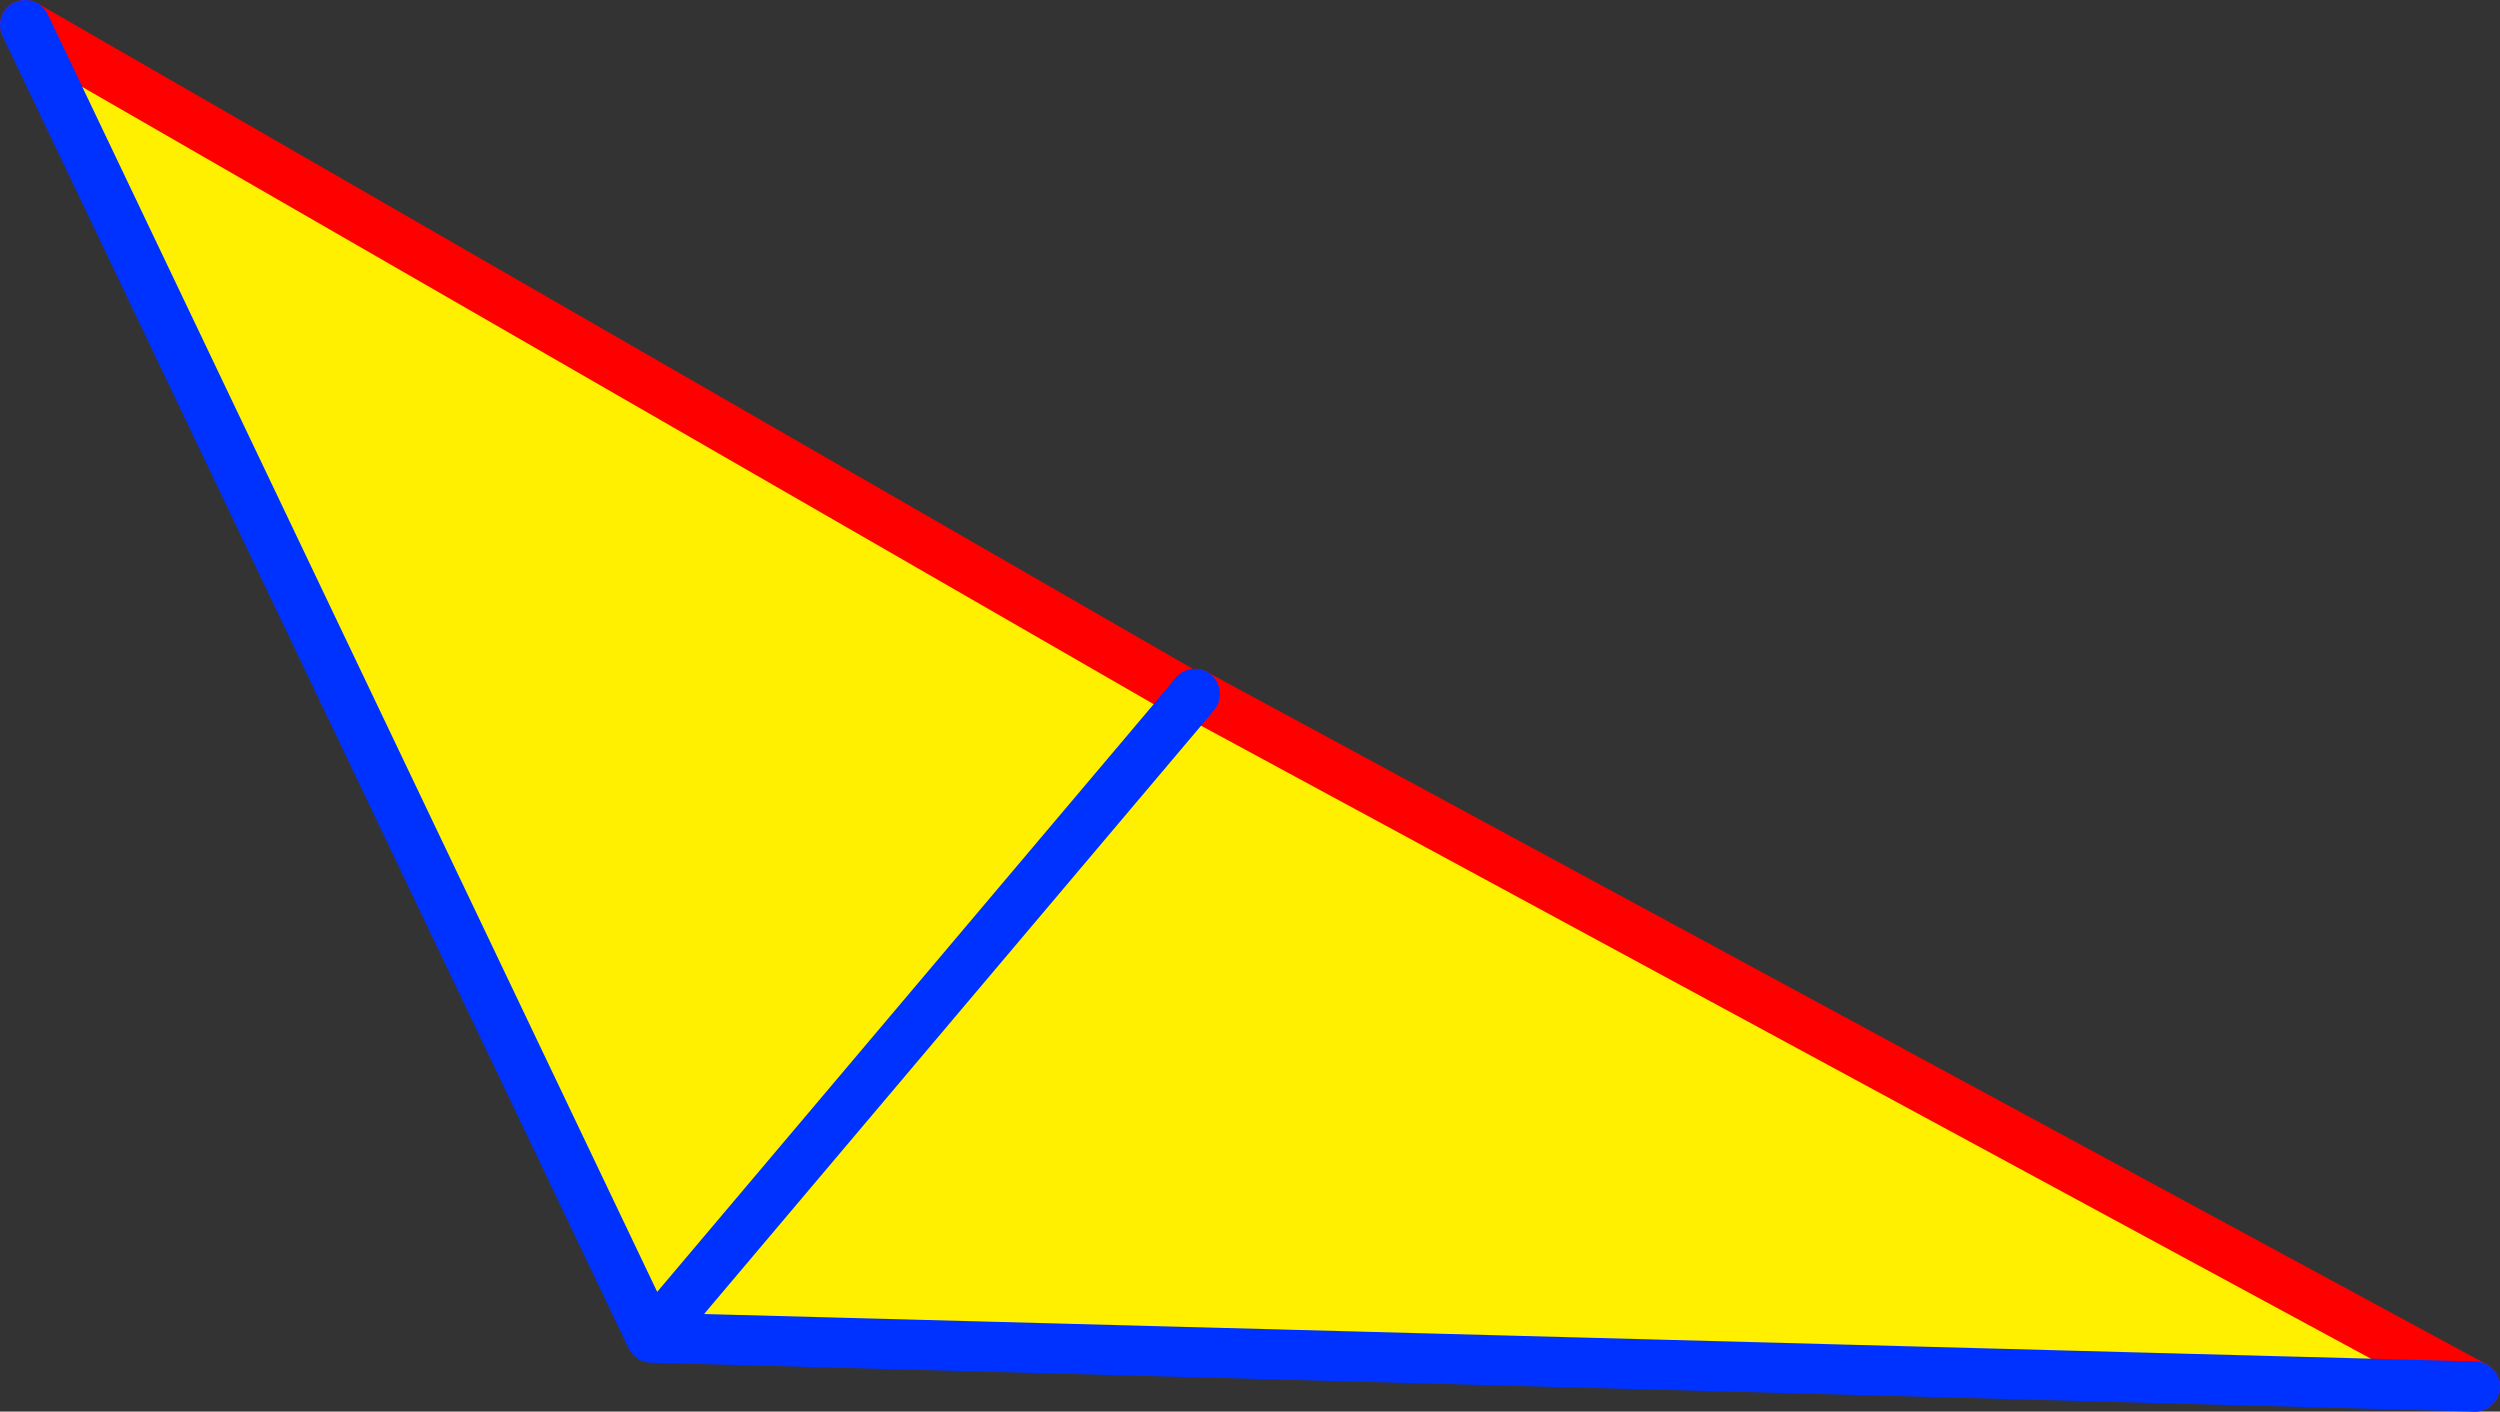
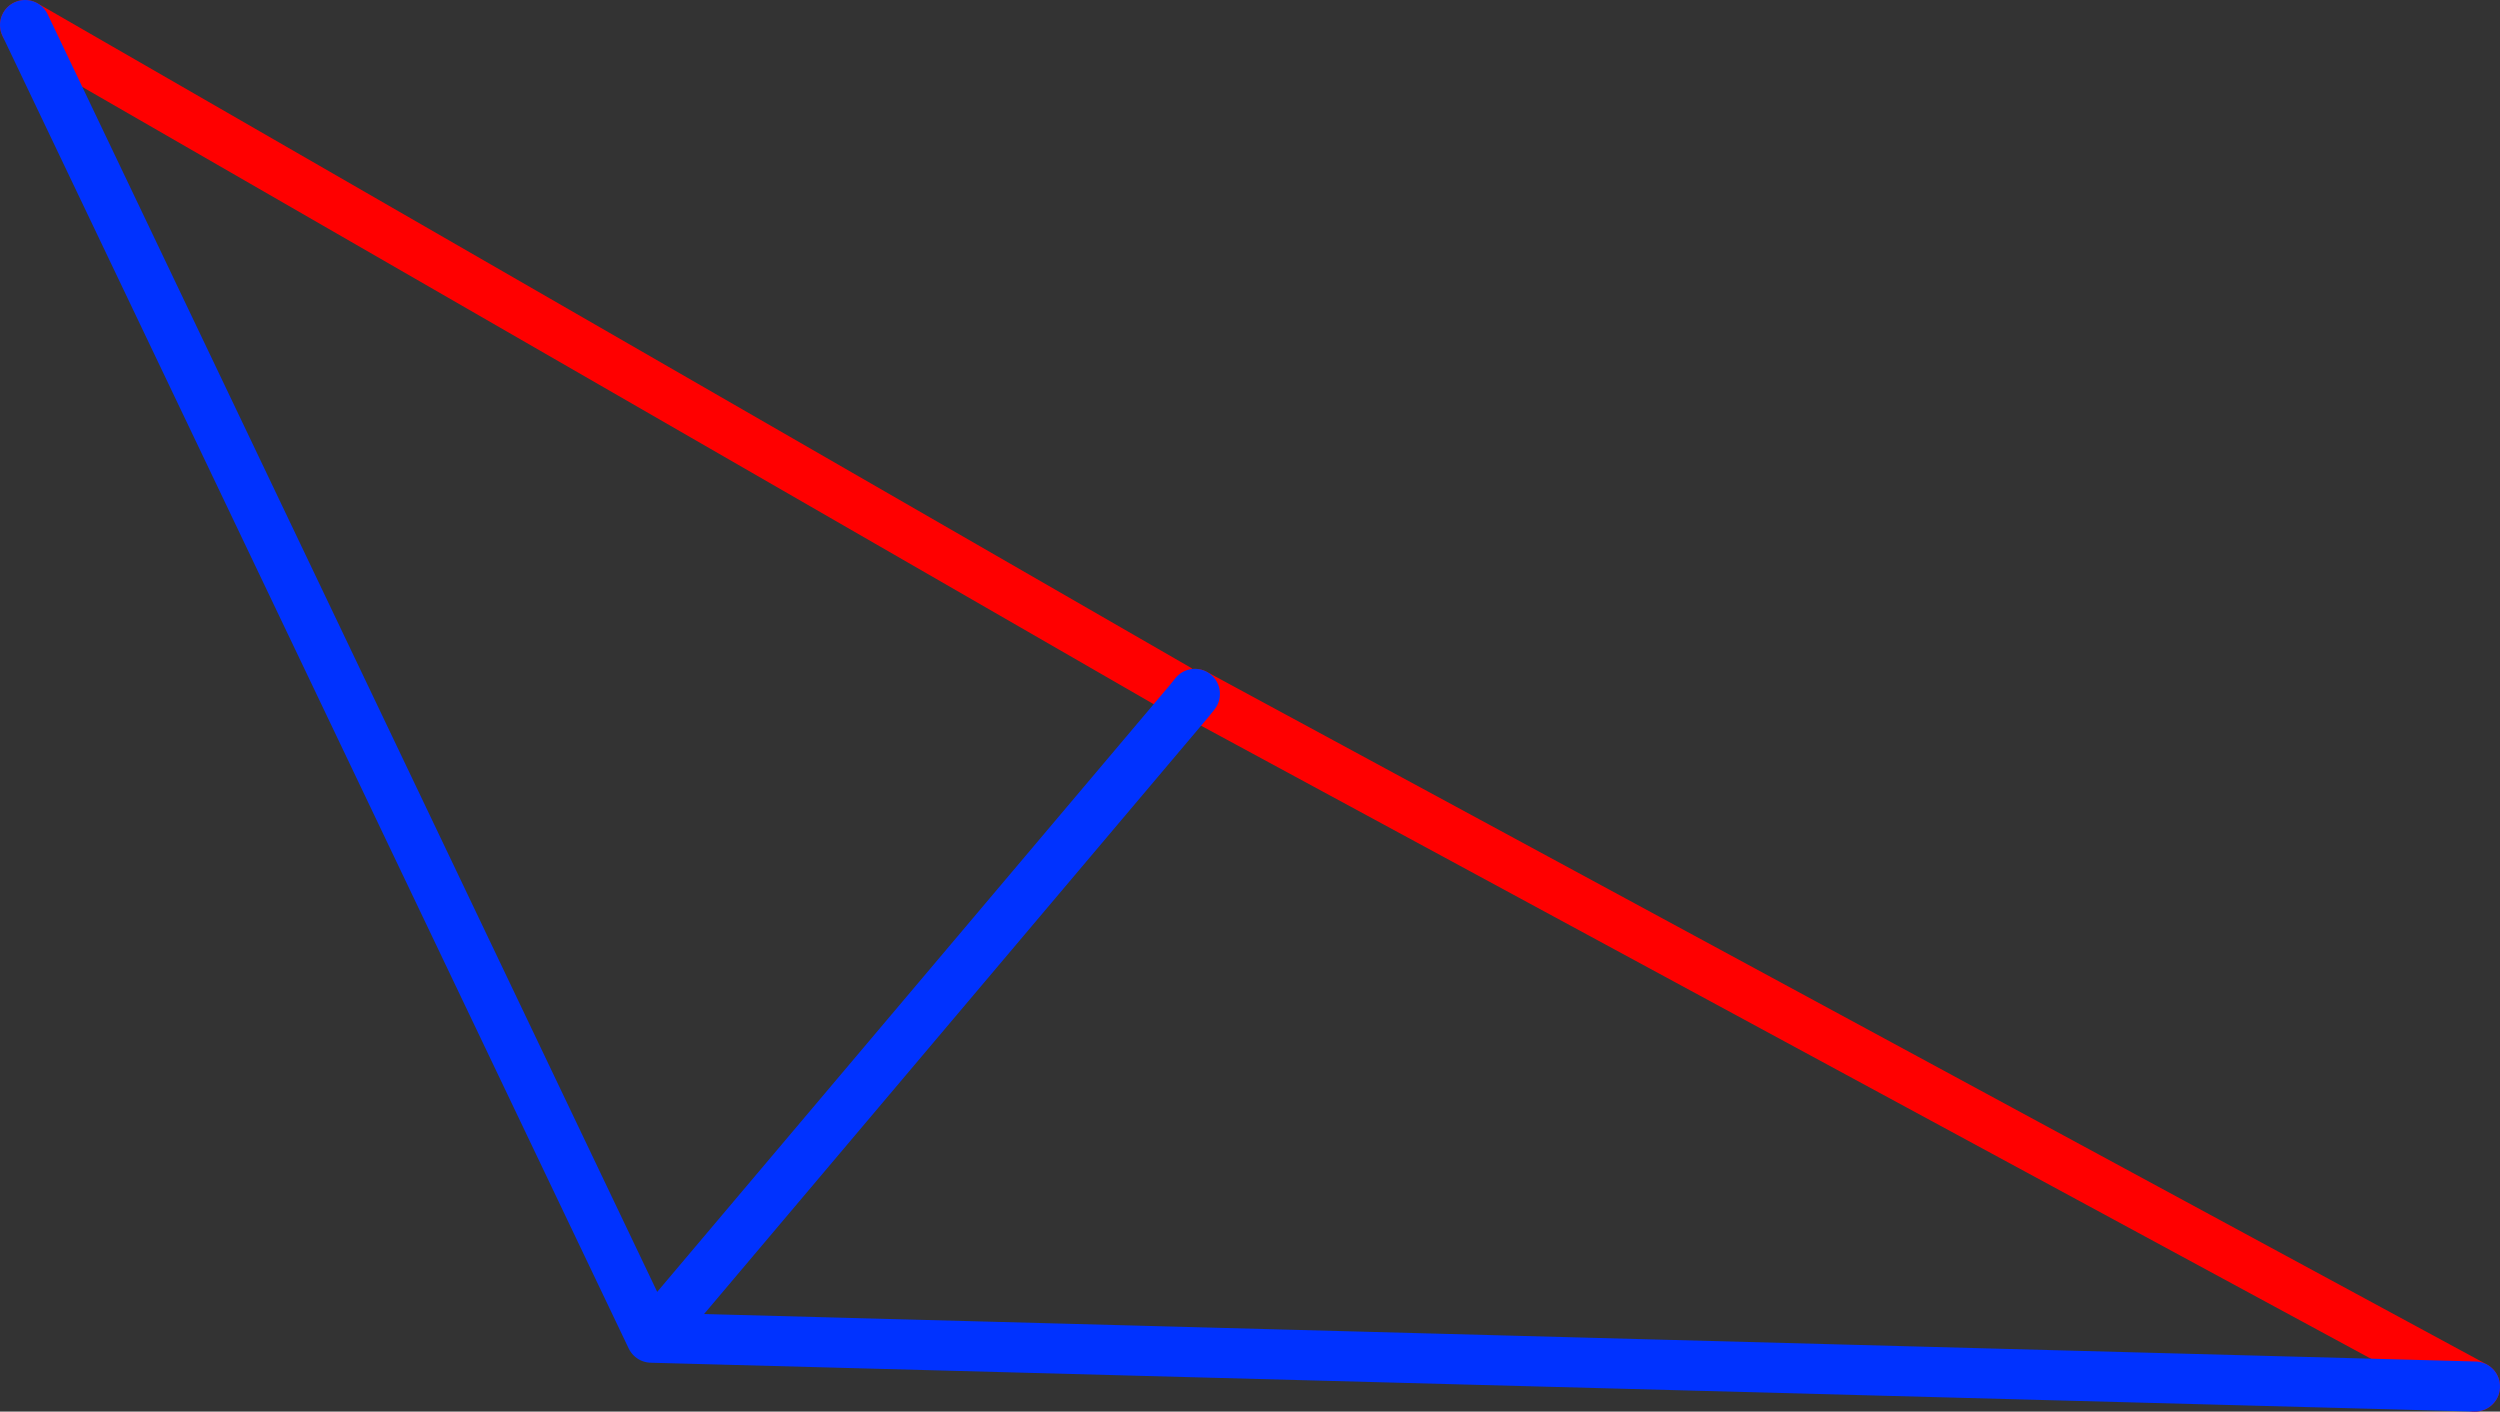
<svg xmlns="http://www.w3.org/2000/svg" height="56.35px" width="99.8px">
  <rect width="100%" height="100%" fill="#333333" stroke="none" />
  <g transform="matrix(1.0, 0.0, 0.0, 1.0, -298.7, -240.15)">
-     <path d="M345.7 267.65 L346.2 268.1 324.7 293.55 346.2 268.1 346.4 267.85 397.5 295.5 324.7 293.55 299.7 241.15 345.7 267.65" fill="#fff000" fill-rule="evenodd" stroke="none" />
    <path d="M345.7 267.65 L299.7 241.15 M346.4 267.85 L397.5 295.5" fill="none" stroke="#ff0000" stroke-linecap="round" stroke-linejoin="round" stroke-width="2.0" />
    <path d="M299.7 241.15 L324.7 293.55 346.2 268.1 346.4 267.85 M397.5 295.5 L324.7 293.55" fill="none" stroke="#0032ff" stroke-linecap="round" stroke-linejoin="round" stroke-width="2.0" />
  </g>
</svg>